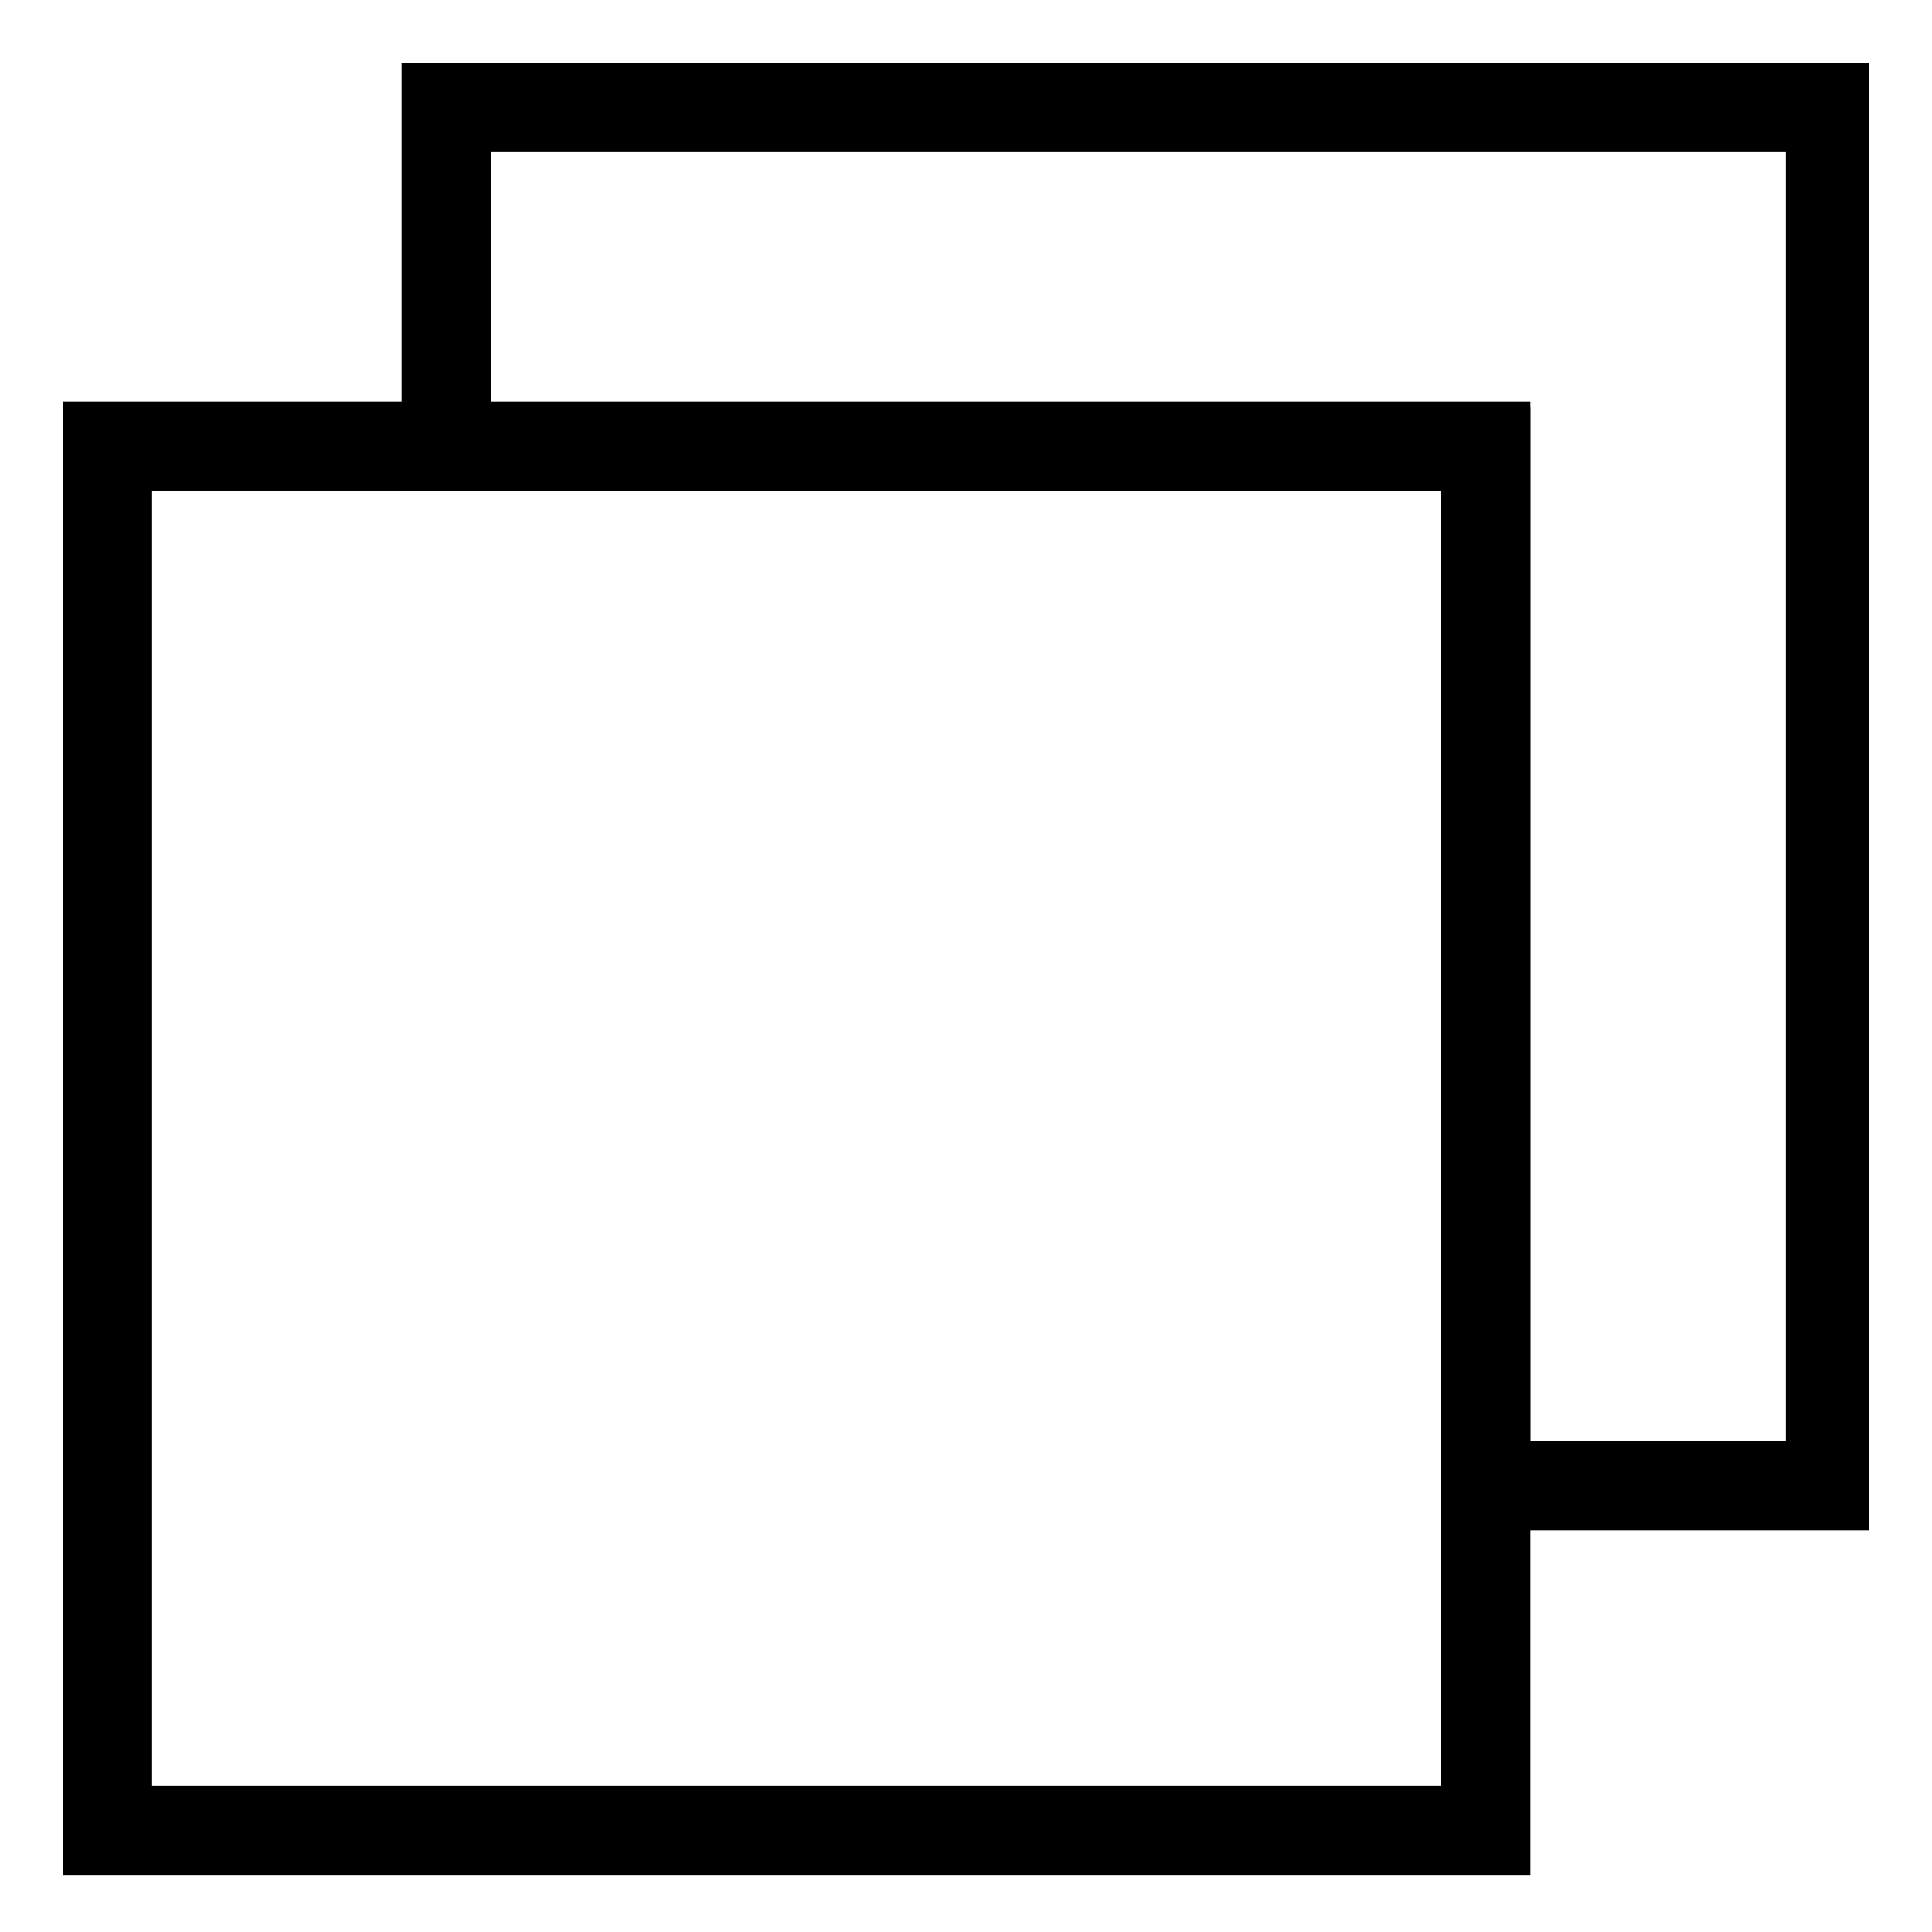
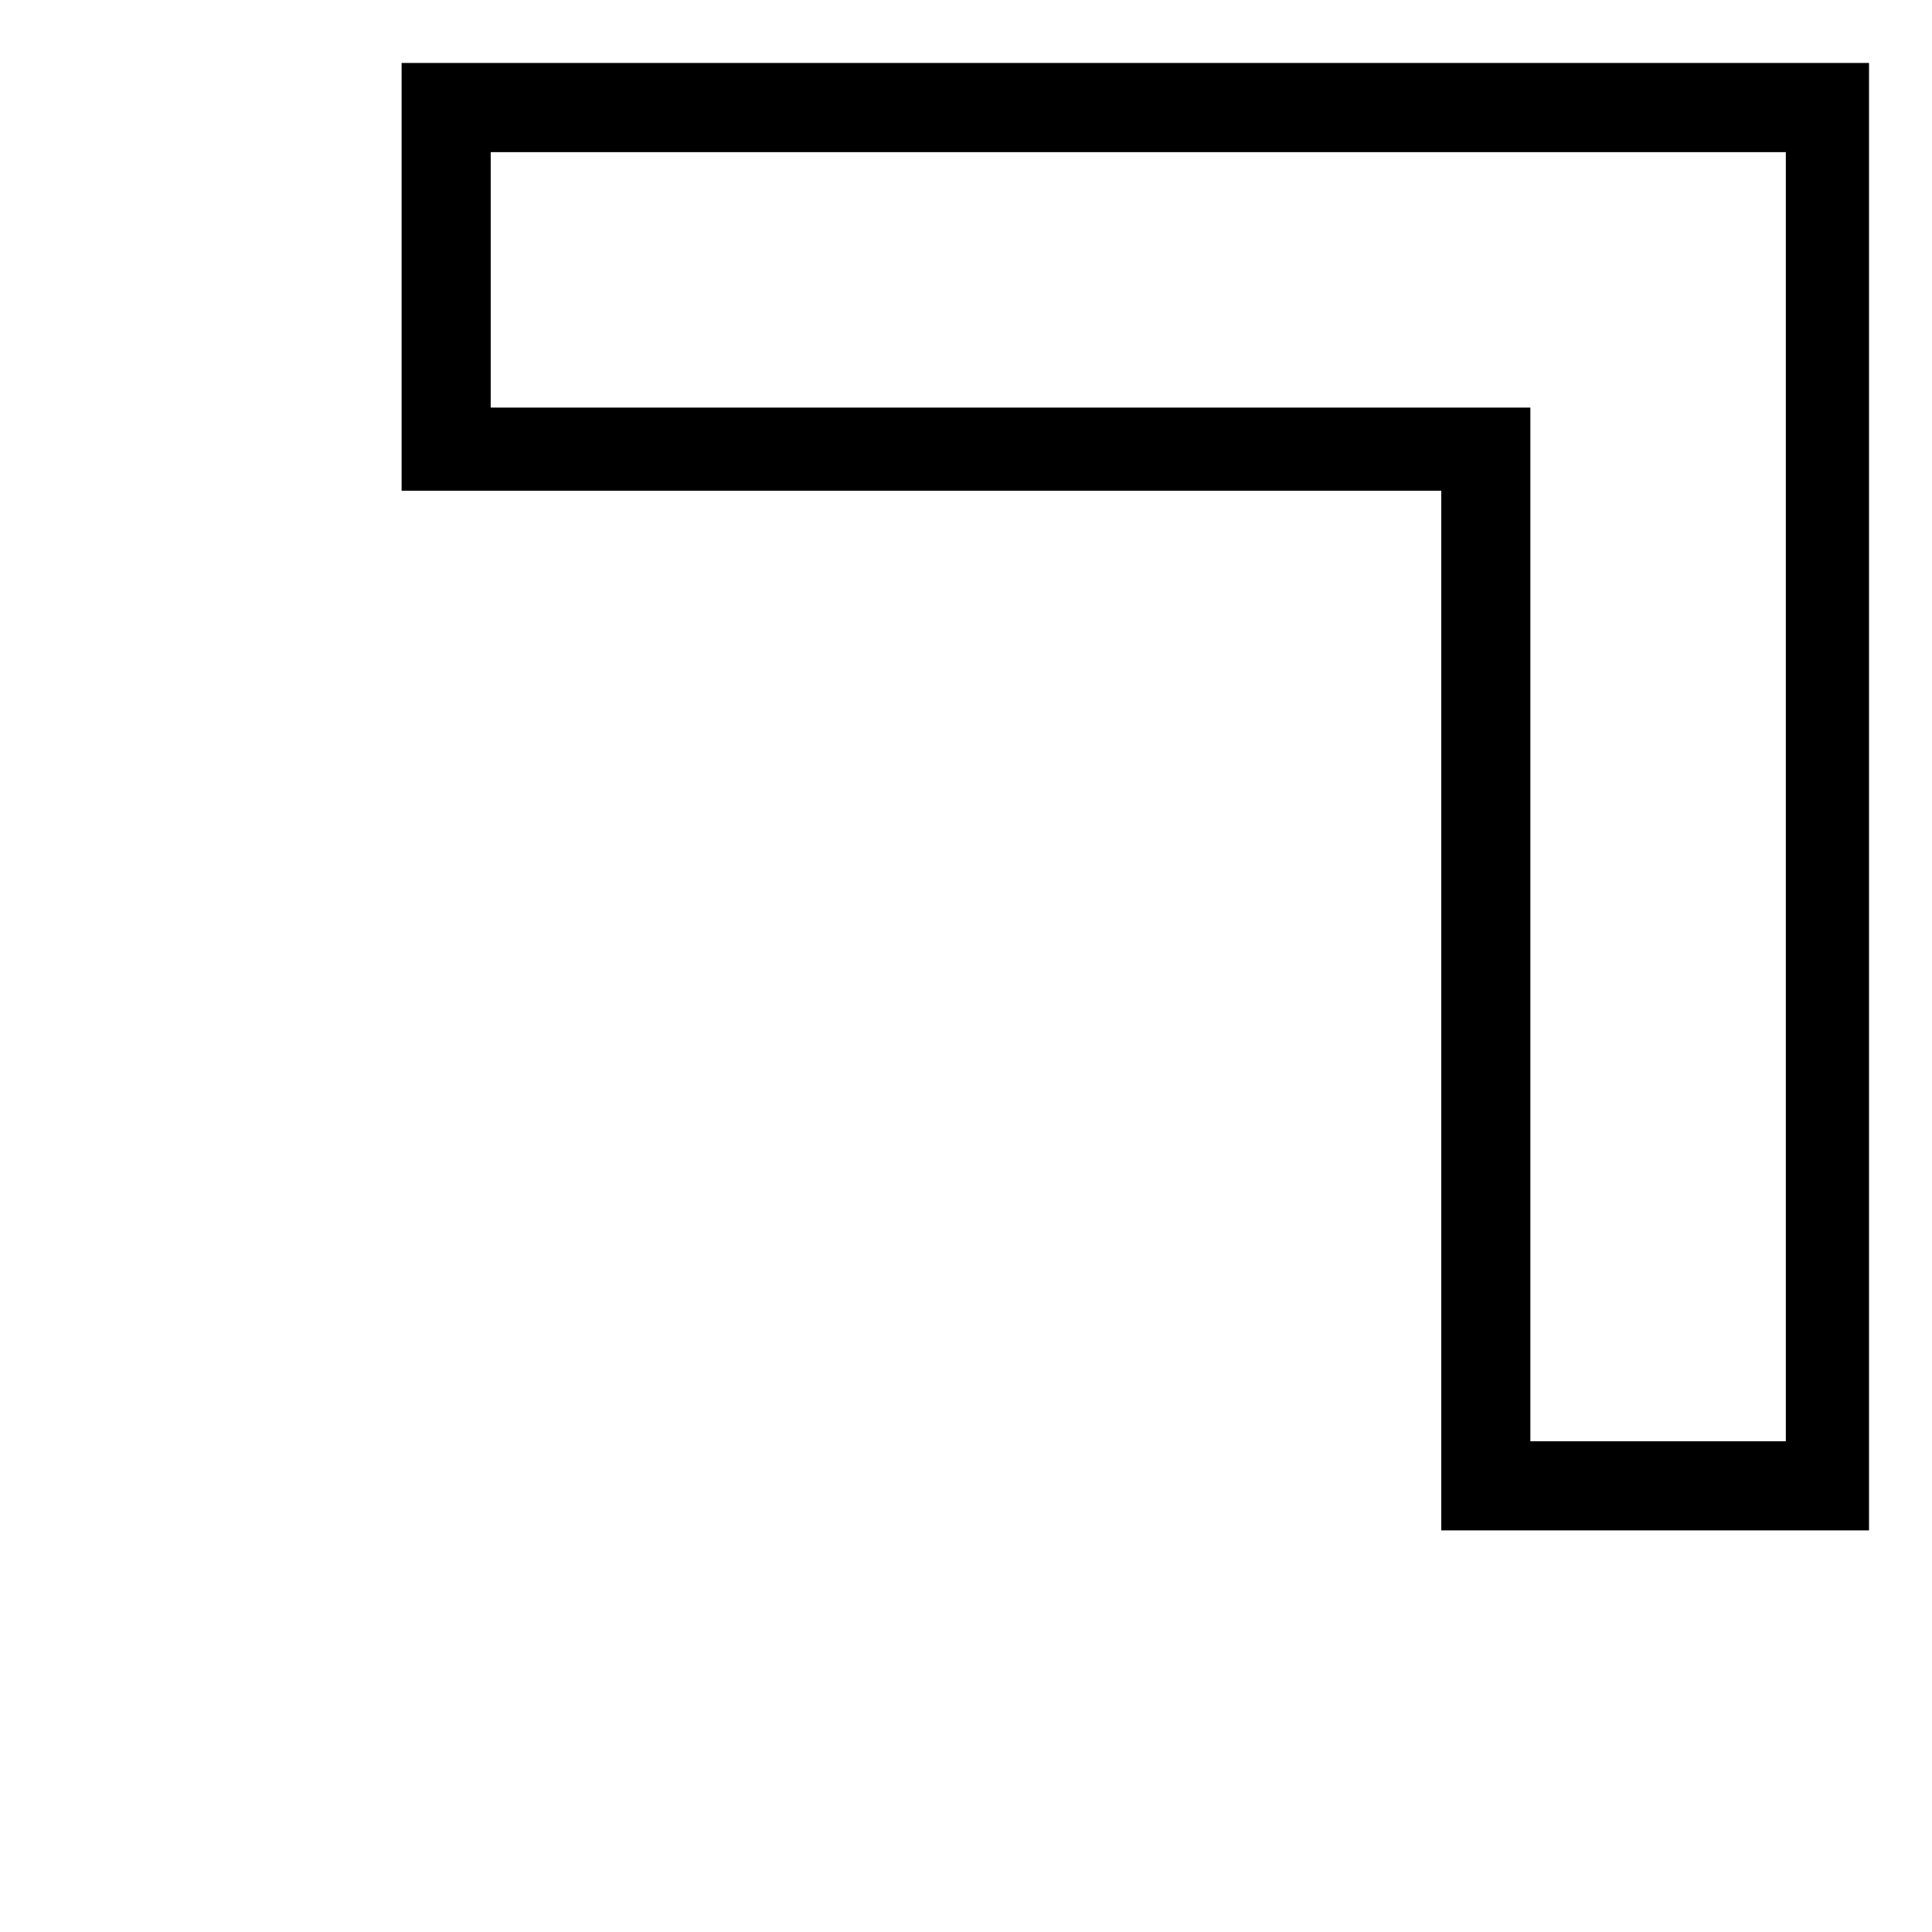
<svg xmlns="http://www.w3.org/2000/svg" fill="#000000" width="800px" height="800px" version="1.1" viewBox="144 144 512 512">
  <g>
    <path d="m640.88 549.57h-114.93v-275.52h-275.52v-113.36h388.88v388.88zm-91.316-23.617h67.699v-341.64h-343.22v67.699h275.52z" />
-     <path d="m549.57 640.88h-388.88v-390.45h388.88zm-365.26-23.617h341.64v-343.22h-341.64z" />
  </g>
</svg>